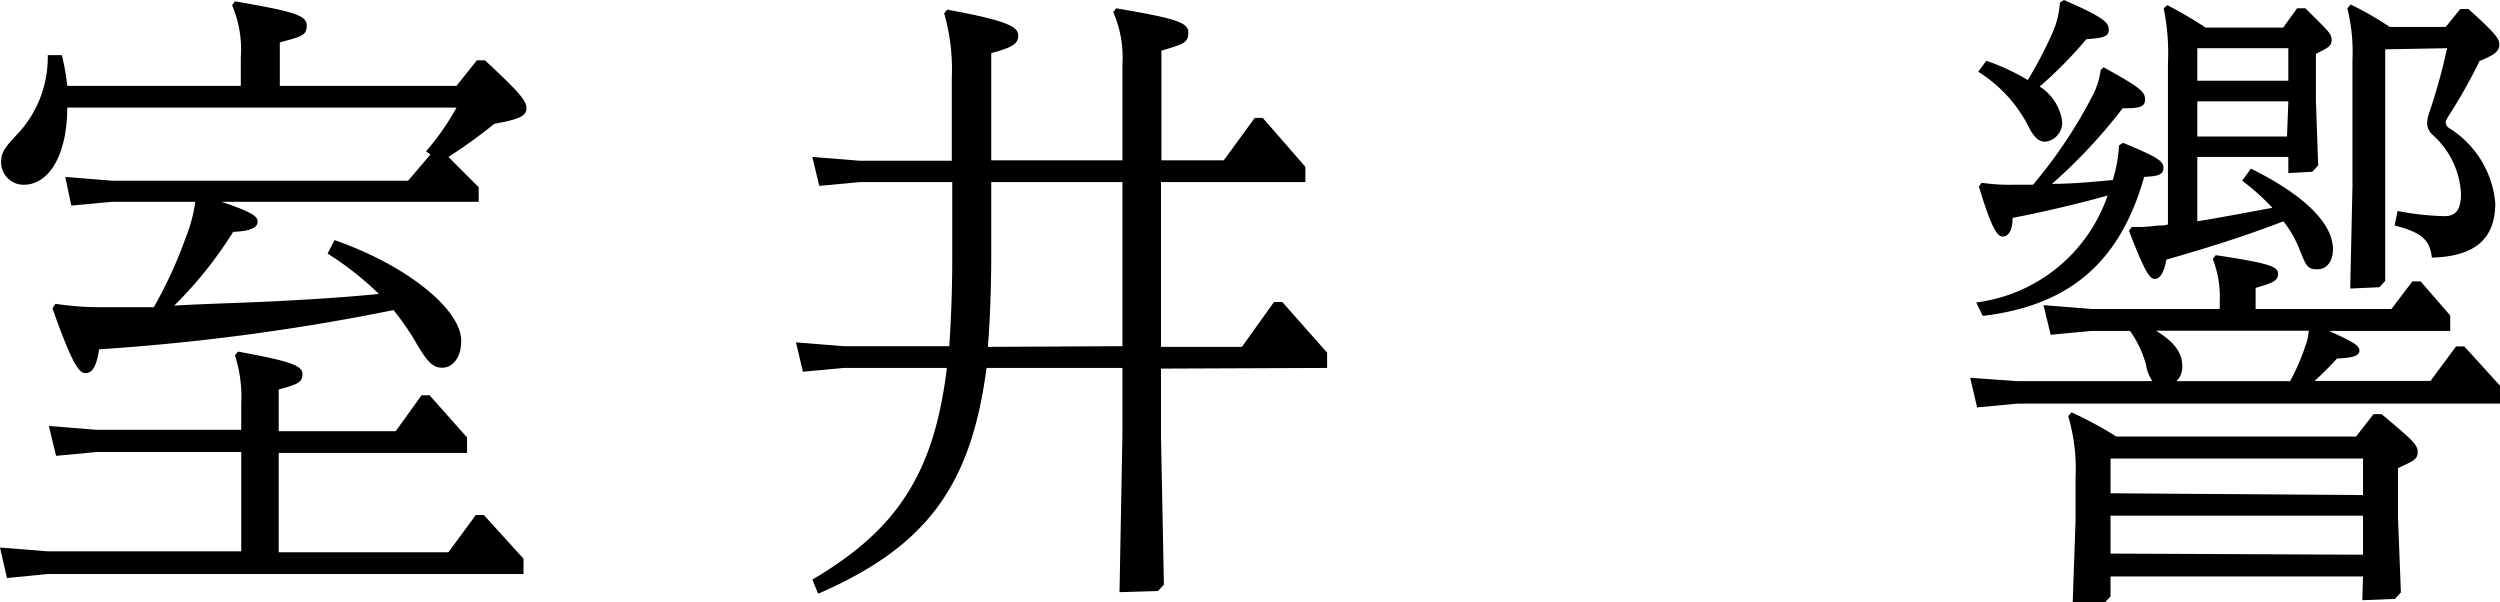
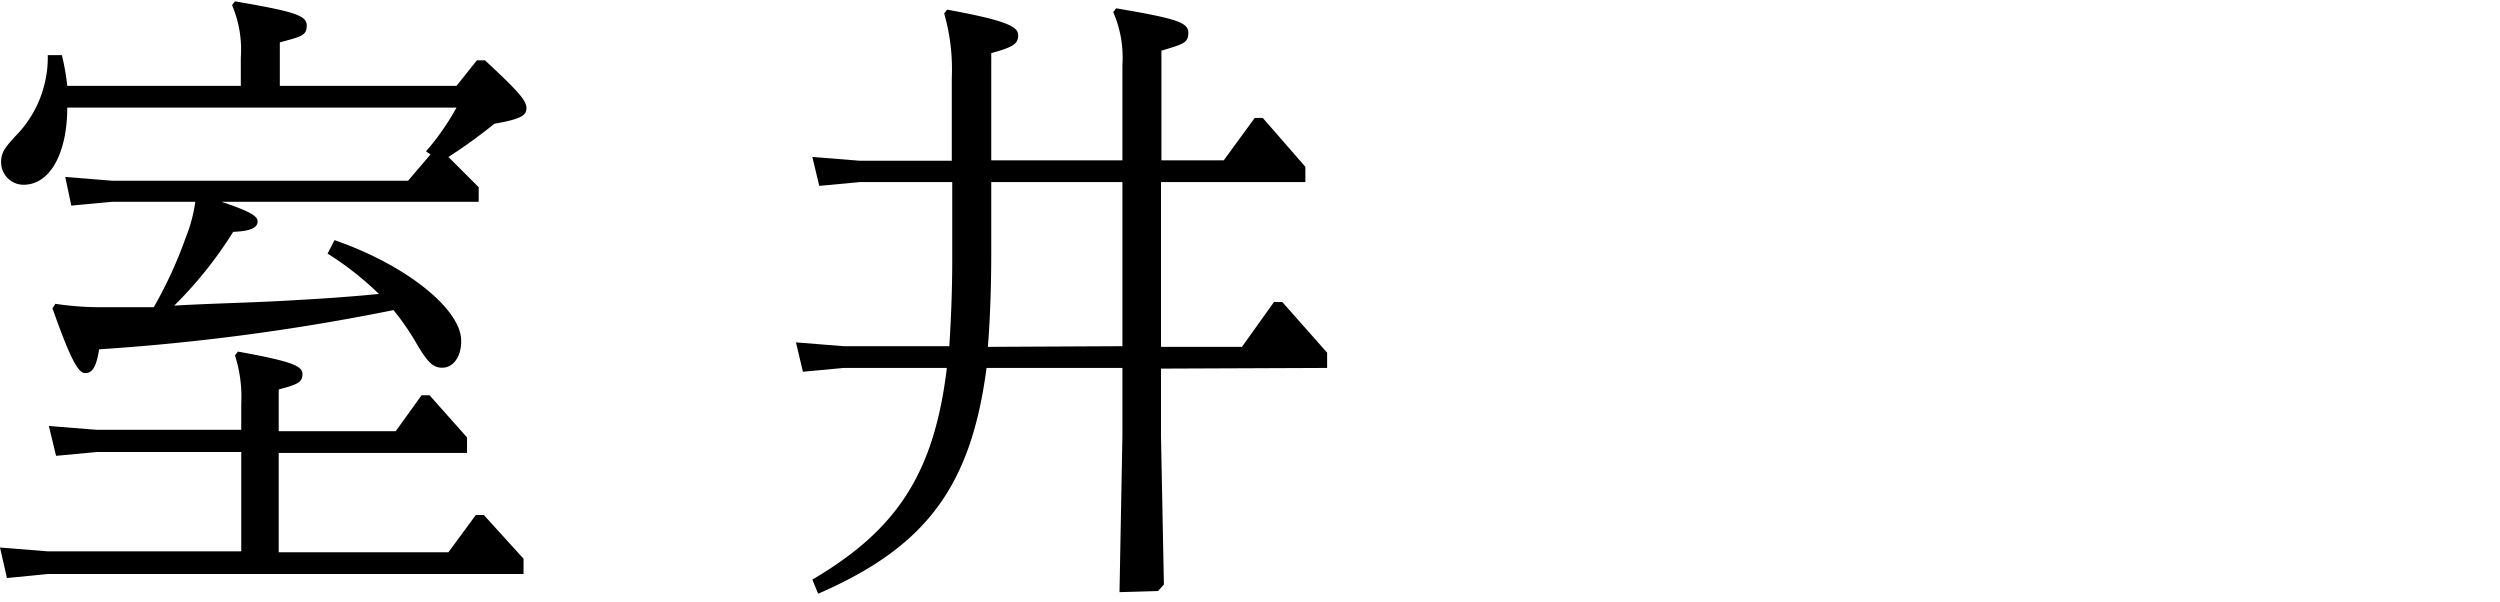
<svg xmlns="http://www.w3.org/2000/svg" viewBox="0 0 111.5 26.85">
  <g>
    <g id="PC">
      <path d="M2.13,24.59h8.63V20.16H4.32l-1.82.17L2.18,19l2.14.17h6.44V18a6.09,6.09,0,0,0-.28-2.15l.13-.17c2.36.43,2.88.63,2.88,1s-.2.46-1.06.69v1.86h5.22l1.15-1.6h.36l1.67,1.88v.69h-8.4v4.43H20l1.22-1.66h.36l1.77,1.95v.68H2.13l-1.82.18L0,24.42ZM21.35,8.35V9H9.88c1.27.43,1.61.63,1.61.88s-.26.43-1.09.46a18.08,18.08,0,0,1-2.63,3.29c1.54-.09,3.07-.12,4.61-.2s3-.17,4.52-.32a13.93,13.93,0,0,0-2.29-1.8l.31-.6c3.23,1.12,5.65,3.09,5.65,4.49,0,.8-.42,1.2-.84,1.2s-.67-.23-1.24-1.23a11.74,11.74,0,0,0-.94-1.34A98.55,98.55,0,0,1,4.42,15.58c-.13.86-.34,1.06-.62,1.06s-.6-.45-1.46-2.89l.13-.2a13.45,13.45,0,0,0,2.24.15c.67,0,1.37,0,2.15,0a19.23,19.23,0,0,0,1.43-3.12A6.69,6.69,0,0,0,8.71,9H5l-1.82.17L2.91,7.89,5,8.06H18.2l1-1.17L19,6.75A11.26,11.26,0,0,0,20.36,4.8H3c0,2-.75,3.44-1.95,3.44a1,1,0,0,1-1-1c0-.46.16-.66.81-1.35A5,5,0,0,0,2.13,2.46l.63,0A10.49,10.49,0,0,1,3,3.83h7.74V2.57A5.06,5.06,0,0,0,10.35.23l.13-.17c2.68.46,3.2.63,3.2,1.08s-.24.49-1.2.75V3.83h7.88l.91-1.14h.36c1.54,1.43,1.85,1.8,1.85,2.14s-.31.49-1.43.69A23.16,23.16,0,0,1,20,7Z" />
      <path d="M51.78,16.44v3l.13,6.63-.26.29-1.72.05.13-7v-3H44c-.7,5.35-2.75,8-7.51,10.07l-.26-.63c3.74-2.2,5.43-4.69,6-9.44h-4.6l-1.82.17-.31-1.31,2.13.17h4.71c.07-1.14.13-2.4.13-3.83V8.12H38.36l-1.82.17L36.23,7l2.13.17h4.09V3.46A9,9,0,0,0,42.11.6l.13-.17c2.7.49,3.17.77,3.17,1.14s-.18.52-1.2.8V7.15h5.85V2.89A5.08,5.08,0,0,0,49.65.54l.13-.17C52.48.83,53,1,53,1.46s-.24.51-1.2.8V7.15h2.78l1.38-1.89h.36l1.9,2.18v.68H51.78v7.35h3.61l1.43-2h.37l2,2.26v.68Zm-1.72-1V8.12H44.21v3.09c0,1.57-.05,3-.15,4.26Z" />
-       <path d="M90,17h6a1.74,1.74,0,0,1-.29-.74A4.78,4.78,0,0,0,95,14.76H93.28l-1.82.17-.32-1.32,2.14.17H99v-.34a4.64,4.64,0,0,0-.31-1.89l.13-.17c2.47.37,2.78.52,2.78.83s-.21.4-1,.63v.94h6.06l.93-1.23h.37l1.32,1.52v.69h-5.4c1.11.51,1.35.65,1.35.88s-.29.32-1,.35a13.73,13.73,0,0,1-1,1h5.17l1.14-1.54h.37l1.66,1.83V18H90l-1.82.17-.31-1.32ZM93.82,3c1.59.88,1.85,1.08,1.85,1.43s-.26.4-1,.4a23.88,23.88,0,0,1-3.15,3.37c.91,0,1.82-.09,2.71-.17a6.47,6.47,0,0,0,.28-1.55l.18-.11c1.51.63,1.8.8,1.8,1.12s-.29.37-.86.4c-1.09,3.86-3.38,5.74-7.2,6.2l-.29-.6A7.15,7.15,0,0,0,94,8.72c-1.53.43-3.07.77-4.24,1,0,.63-.23.83-.44.83s-.47-.25-1.06-2.23l.12-.17a8.14,8.14,0,0,0,1.36.09c.28,0,.6,0,.93,0a21,21,0,0,0,2.63-3.92,3.38,3.38,0,0,0,.39-1.2Zm-5.23-.29a9.7,9.7,0,0,1,1.85.86,18.76,18.76,0,0,0,1.12-2.15A3.88,3.88,0,0,0,91.87.12L92.05,0c1.77.77,2,1,2,1.32s-.24.37-1,.43a18.68,18.68,0,0,1-2.08,2.11,2.19,2.19,0,0,1,1,1.55.85.85,0,0,1-.75.91c-.29,0-.5-.17-.78-.74A6.21,6.21,0,0,0,88.23,3.2Zm16.8,23H94.13v.89l-.26.28-1.43.06.13-3.74V21.3a8.17,8.17,0,0,0-.33-2.74l.15-.17a16.85,16.85,0,0,1,2,1.08h10.69l.78-1h.36c1.33,1.12,1.61,1.35,1.61,1.69s-.21.4-.88.72v2.2l.13,3.34-.26.29-1.46.06Zm0-3.63V20.45H94.13V22Zm0,2.66V23H94.13v1.69ZM102.06,7H98V9.87c1.12-.18,2.23-.4,3.35-.6A9.88,9.88,0,0,0,100,8.06l.39-.54c2.54,1.26,3.66,2.52,3.66,3.6,0,.52-.26.89-.7.89s-.49-.14-.78-.86a5,5,0,0,0-.73-1.28c-1.92.74-3.56,1.23-5.22,1.71-.11.6-.29.86-.52.86s-.45-.34-1.15-2.15l.13-.17c.18,0,.31,0,.47,0a6.75,6.75,0,0,0,.68-.06c.15,0,.31,0,.46-.05V2.86A10.09,10.09,0,0,0,96.5.37l.16-.14a18.75,18.75,0,0,1,1.71,1h3.46l.62-.86h.37c1,1,1.17,1.12,1.17,1.4s-.13.35-.7.63V4.49l.1,2.89-.26.28-1.07.06Zm.08,10a9.82,9.82,0,0,0,.68-1.57,2.47,2.47,0,0,0,.15-.68H96.16c.83.51,1.17,1,1.17,1.57a.89.89,0,0,1-.26.68ZM102.06,3.6V2.15H98V3.6Zm0,.92H98V6.09h4Zm4.32-2.32V8.09l0,4.44-.26.28-1.3.06.1-4.58V2.66a8,8,0,0,0-.23-2.29l.15-.17a14.77,14.77,0,0,1,1.74,1h2.5l.65-.8h.36c1.23,1.11,1.38,1.32,1.38,1.6s-.23.46-.88.72a24.26,24.26,0,0,1-1.35,2.4c-.13.2-.16.28-.16.34s0,.17.21.29a4.39,4.39,0,0,1,2,3.31c0,1.72-1.06,2.38-2.83,2.43-.08-.8-.49-1.14-1.66-1.43l.13-.65a12.18,12.18,0,0,0,2.1.23c.5,0,.73-.29.73-1a3.77,3.77,0,0,0-1.27-2.63.7.7,0,0,1-.24-.51,1.56,1.56,0,0,1,.11-.52,26,26,0,0,0,.78-2.83Z" />
    </g>
  </g>
</svg>